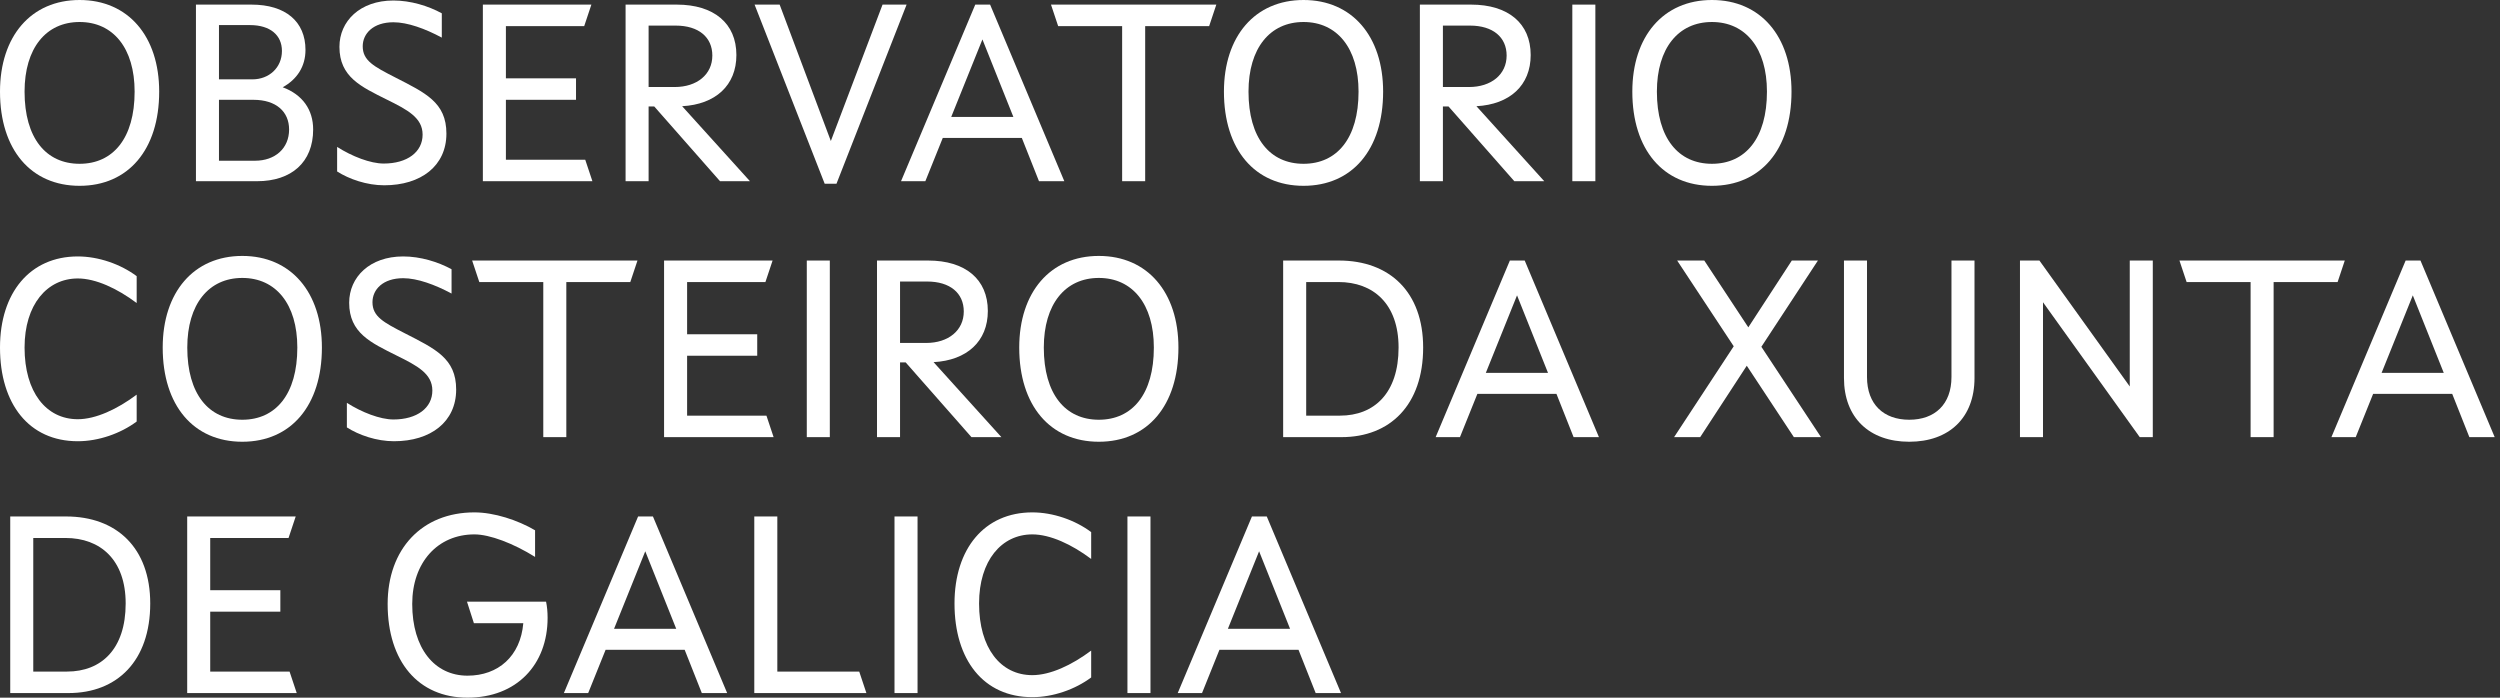
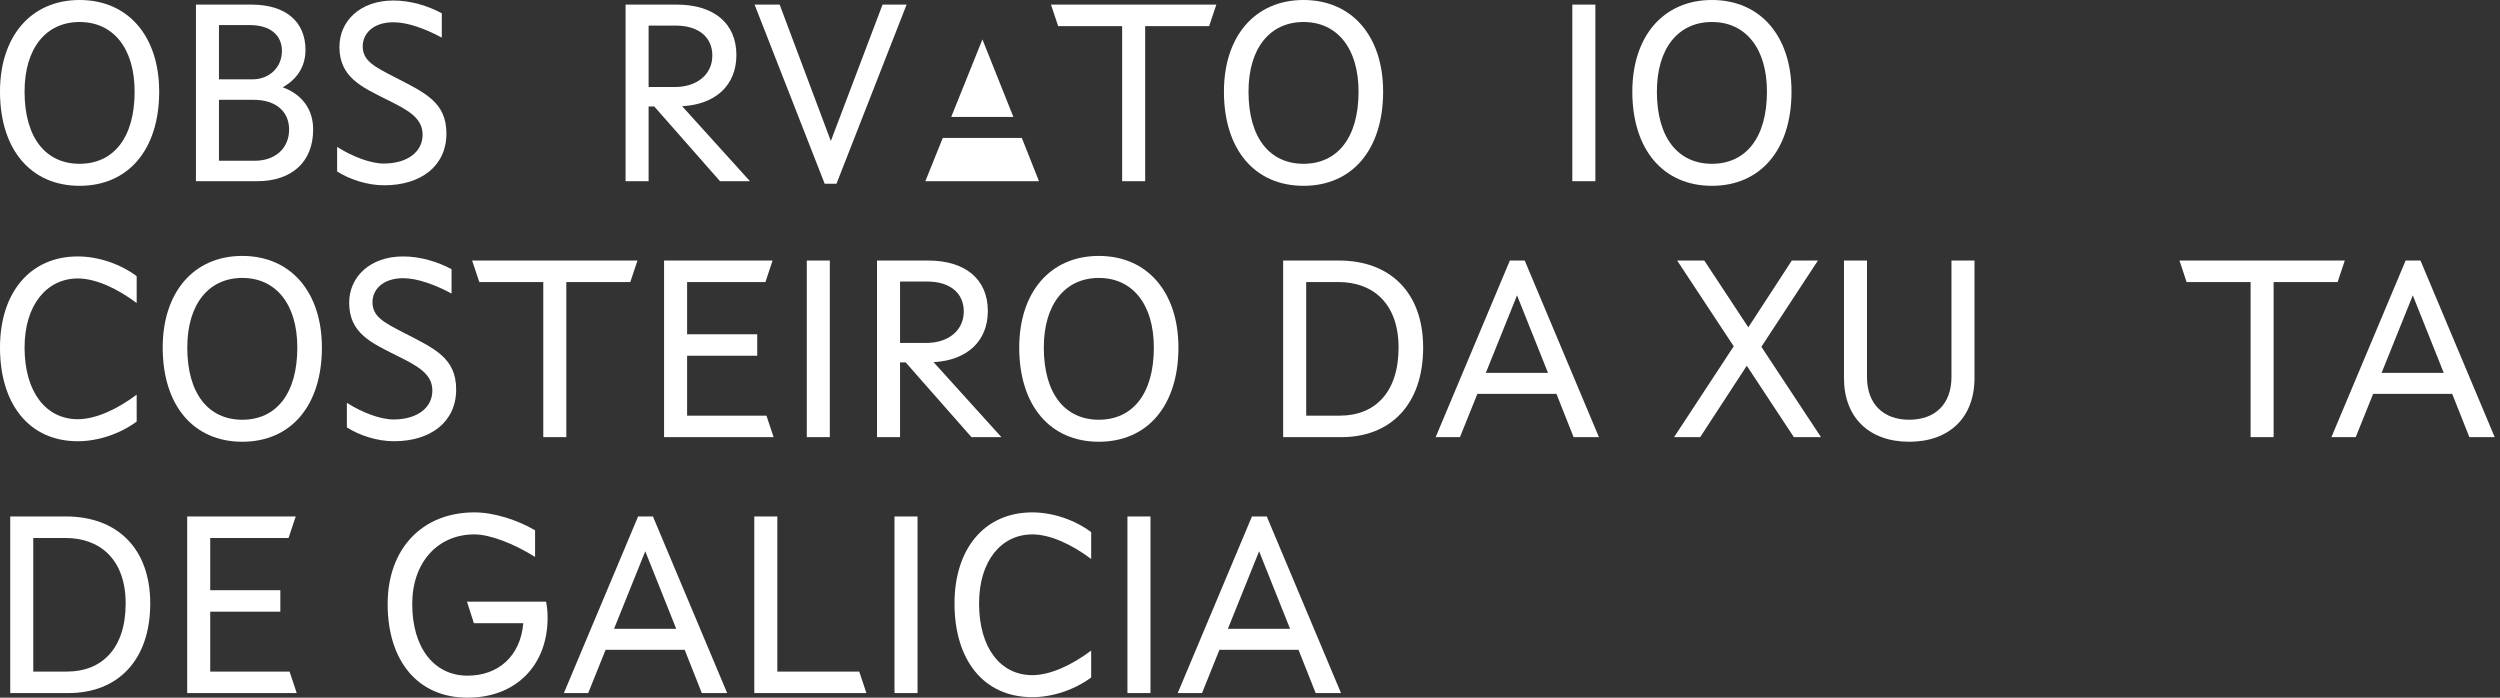
<svg xmlns="http://www.w3.org/2000/svg" width="172" height="48" viewBox="0 0 172 48" fill="none">
  <rect x="0" y="0" width="172" height="48" fill="#333333" stroke="none" />
  <path d="M5.476 12.784C8.822 12.784 10.952 10.301 10.952 6.304C10.952 2.5 8.822 0 5.476 0C2.131 0 0 2.5 0 6.304C0 10.301 2.131 12.784 5.476 12.784ZM5.476 11.269C3.169 11.269 1.69 9.508 1.69 6.304C1.69 3.31 3.169 1.514 5.476 1.514C7.783 1.514 9.262 3.31 9.262 6.304C9.262 9.508 7.783 11.269 5.476 11.269Z" fill="white" />
  <path d="M13.481 12.467H17.689C20.049 12.467 21.545 11.164 21.545 8.91C21.545 7.554 20.823 6.515 19.45 6.004C20.436 5.459 21.017 4.578 21.017 3.434C21.017 1.479 19.643 0.317 17.302 0.317H13.481V12.467ZM15.065 5.459V1.726H17.196C18.605 1.726 19.397 2.43 19.397 3.504C19.397 4.666 18.499 5.459 17.372 5.459H15.065ZM15.065 11.058V6.867H17.442C18.992 6.867 19.89 7.677 19.89 8.91C19.89 10.213 18.922 11.058 17.548 11.058H15.065Z" fill="white" />
  <path d="M26.434 12.748C28.97 12.748 30.713 11.41 30.713 9.191C30.713 7.043 29.269 6.392 27.174 5.318C25.73 4.578 24.955 4.173 24.955 3.187C24.955 2.307 25.677 1.532 27.068 1.532C28.037 1.532 29.252 1.972 30.396 2.588V0.916C29.463 0.405 28.248 0.035 27.068 0.035C24.761 0.035 23.353 1.461 23.353 3.222C23.353 5.3 24.849 5.969 26.61 6.85C28.037 7.554 29.075 8.1 29.075 9.262C29.075 10.459 28.019 11.252 26.399 11.252C25.483 11.252 24.216 10.759 23.194 10.107V11.797C24.022 12.326 25.237 12.748 26.434 12.748Z" fill="white" />
-   <path d="M33.221 12.467H40.757L40.264 10.988H34.806V6.867H39.63V5.388H34.806V1.796H40.194L40.687 0.317H33.221V12.467Z" fill="white" />
  <path d="M43.04 12.467H44.624V7.325H45.012L49.537 12.467H51.597L46.931 7.307C49.22 7.184 50.664 5.881 50.664 3.786C50.664 1.602 49.114 0.317 46.561 0.317H43.04V12.467ZM44.624 5.987V1.761H46.491C48.058 1.761 49.009 2.553 49.009 3.821C49.009 5.124 47.952 5.987 46.42 5.987H44.624Z" fill="white" />
  <path d="M56.739 12.643H57.549L62.374 0.317H60.719L57.162 9.702L53.64 0.317H51.915L56.739 12.643Z" fill="white" />
-   <path d="M61.991 12.467H63.664L64.862 9.491H70.302L71.482 12.467H73.225L68.119 0.317H67.098L61.991 12.467ZM65.443 8.047L67.591 2.712L69.721 8.047H65.443Z" fill="white" />
+   <path d="M61.991 12.467H63.664L64.862 9.491H70.302L71.482 12.467H73.225H67.098L61.991 12.467ZM65.443 8.047L67.591 2.712L69.721 8.047H65.443Z" fill="white" />
  <path d="M77.203 12.467H78.788V1.796H83.19L83.683 0.317H72.308L72.801 1.796H77.203V12.467Z" fill="white" />
  <path d="M89.683 12.784C93.028 12.784 95.159 10.301 95.159 6.304C95.159 2.5 93.028 0 89.683 0C86.337 0 84.207 2.5 84.207 6.304C84.207 10.301 86.337 12.784 89.683 12.784ZM89.683 11.269C87.376 11.269 85.897 9.508 85.897 6.304C85.897 3.31 87.376 1.514 89.683 1.514C91.989 1.514 93.468 3.31 93.468 6.304C93.468 9.508 91.989 11.269 89.683 11.269Z" fill="white" />
-   <path d="M97.687 12.467H99.272V7.325H99.659L104.185 12.467H106.245L101.578 7.307C103.868 7.184 105.311 5.881 105.311 3.786C105.311 1.602 103.762 0.317 101.209 0.317H97.687V12.467ZM99.272 5.987V1.761H101.138C102.705 1.761 103.656 2.553 103.656 3.821C103.656 5.124 102.6 5.987 101.068 5.987H99.272Z" fill="white" />
  <path d="M108.176 12.467H109.761V0.317H108.176V12.467Z" fill="white" />
  <path d="M117.78 12.784C121.126 12.784 123.256 10.301 123.256 6.304C123.256 2.5 121.126 0 117.78 0C114.435 0 112.304 2.5 112.304 6.304C112.304 10.301 114.435 12.784 117.78 12.784ZM117.78 11.269C115.473 11.269 113.994 9.508 113.994 6.304C113.994 3.31 115.473 1.514 117.78 1.514C120.087 1.514 121.566 3.31 121.566 6.304C121.566 9.508 120.087 11.269 117.78 11.269Z" fill="white" />
  <path d="M5.353 30.357C6.779 30.357 8.293 29.828 9.403 29.001V27.152C8.065 28.155 6.585 28.842 5.353 28.842C3.169 28.842 1.69 26.976 1.69 23.912C1.69 20.954 3.24 19.158 5.353 19.158C6.585 19.158 8.065 19.845 9.403 20.848V18.999C8.293 18.172 6.779 17.643 5.353 17.643C2.06 17.643 0 20.144 0 23.912C0 27.786 1.99 30.357 5.353 30.357Z" fill="white" />
  <path d="M16.67 30.392C20.016 30.392 22.147 27.909 22.147 23.912C22.147 20.109 20.016 17.608 16.67 17.608C13.325 17.608 11.194 20.109 11.194 23.912C11.194 27.909 13.325 30.392 16.67 30.392ZM16.67 28.878C14.364 28.878 12.885 27.117 12.885 23.912C12.885 20.919 14.364 19.122 16.67 19.122C18.977 19.122 20.456 20.919 20.456 23.912C20.456 27.117 18.977 28.878 16.67 28.878Z" fill="white" />
  <path d="M27.105 30.357C29.64 30.357 31.384 29.018 31.384 26.8C31.384 24.651 29.94 24 27.844 22.926C26.401 22.186 25.626 21.781 25.626 20.795C25.626 19.915 26.348 19.14 27.739 19.14C28.707 19.14 29.922 19.58 31.067 20.197V18.524C30.133 18.013 28.919 17.643 27.739 17.643C25.432 17.643 24.023 19.07 24.023 20.831C24.023 22.908 25.52 23.577 27.281 24.458C28.707 25.162 29.746 25.708 29.746 26.87C29.746 28.067 28.69 28.86 27.07 28.86C26.154 28.86 24.886 28.367 23.865 27.715V29.406C24.692 29.934 25.907 30.357 27.105 30.357Z" fill="white" />
  <path d="M37.378 30.075H38.963V19.404H43.365L43.858 17.925H32.483L32.976 19.404H37.378V30.075Z" fill="white" />
  <path d="M45.688 30.075H53.224L52.731 28.596H47.273V24.475H52.097V22.996H47.273V19.404H52.661L53.154 17.925H45.688V30.075Z" fill="white" />
  <path d="M55.507 30.075H57.091V17.925H55.507V30.075Z" fill="white" />
  <path d="M60.338 30.075H61.923V24.933H62.31L66.836 30.075H68.896L64.23 24.916C66.519 24.792 67.963 23.489 67.963 21.394C67.963 19.211 66.413 17.925 63.86 17.925H60.338V30.075ZM61.923 23.595V19.369H63.79C65.357 19.369 66.308 20.161 66.308 21.429C66.308 22.732 65.251 23.595 63.719 23.595H61.923Z" fill="white" />
  <path d="M75.6 30.392C78.945 30.392 81.076 27.909 81.076 23.912C81.076 20.109 78.945 17.608 75.6 17.608C72.254 17.608 70.123 20.109 70.123 23.912C70.123 27.909 72.254 30.392 75.6 30.392ZM75.6 28.878C73.293 28.878 71.814 27.117 71.814 23.912C71.814 20.919 73.293 19.122 75.6 19.122C77.906 19.122 79.385 20.919 79.385 23.912C79.385 27.117 77.906 28.878 75.6 28.878Z" fill="white" />
  <path d="M92.12 17.925H88.281V30.075H92.296C95.641 30.075 97.913 27.856 97.913 23.912C97.913 20.091 95.606 17.925 92.12 17.925ZM92.19 28.596H89.866V19.404H92.085C94.479 19.404 96.222 20.901 96.222 23.912C96.222 27.046 94.55 28.596 92.19 28.596Z" fill="white" />
  <path d="M98.773 30.075H100.445L101.643 27.099H107.084L108.263 30.075H110.007L104.9 17.925H103.879L98.773 30.075ZM102.224 25.655L104.372 20.32L106.503 25.655H102.224Z" fill="white" />
  <path d="M115.177 30.075H116.973L120.178 25.162L123.418 30.075H125.284L121.182 23.859L125.073 17.925H123.277L120.284 22.521L117.255 17.925H115.388L119.28 23.824L115.177 30.075Z" fill="white" />
  <path d="M131.355 30.392C134.102 30.392 135.846 28.737 135.846 26.007V17.925H134.261V25.937C134.261 27.821 133.116 28.878 131.355 28.878C129.595 28.878 128.45 27.821 128.45 25.937V17.925H126.865V26.007C126.865 28.737 128.609 30.392 131.355 30.392Z" fill="white" />
-   <path d="M138.974 30.075H140.558V20.795L147.214 30.075H148.112V17.925H146.527V26.588L140.312 17.925H138.974V30.075Z" fill="white" />
  <path d="M154.841 30.075H156.425V19.404H160.828L161.321 17.925H149.946L150.439 19.404H154.841V30.075Z" fill="white" />
  <path d="M160.401 30.075H162.074L163.271 27.099H168.712L169.892 30.075H171.635L166.529 17.925H165.508L160.401 30.075ZM163.853 25.655L166.001 20.32L168.131 25.655H163.853Z" fill="white" />
  <path d="M4.543 35.533H0.704V47.683H4.719C8.065 47.683 10.336 45.464 10.336 41.52C10.336 37.699 8.029 35.533 4.543 35.533ZM4.613 46.204H2.289V37.013H4.508C6.902 37.013 8.646 38.509 8.646 41.52C8.646 44.654 6.973 46.204 4.613 46.204Z" fill="white" />
  <path d="M12.879 47.683H20.415L19.922 46.204H14.463V42.084H19.288V40.605H14.463V37.013H19.852L20.345 35.533H12.879V47.683Z" fill="white" />
  <path d="M32.164 48C35.545 48 37.675 45.728 37.675 42.506C37.675 42.101 37.64 41.731 37.57 41.397H32.129L32.604 42.876H36.003C35.809 45.148 34.277 46.486 32.164 46.486C29.893 46.486 28.361 44.602 28.361 41.555C28.361 38.685 30.122 36.766 32.639 36.766C33.696 36.766 35.316 37.382 36.813 38.316V36.484C35.615 35.78 33.995 35.252 32.639 35.252C29.03 35.252 26.67 37.77 26.67 41.555C26.67 45.517 28.783 48 32.164 48Z" fill="white" />
  <path d="M38.795 47.683H40.467L41.665 44.707H47.106L48.285 47.683H50.029L44.922 35.533H43.901L38.795 47.683ZM42.246 43.263L44.394 37.928L46.525 43.263H42.246Z" fill="white" />
  <path d="M51.895 47.683H59.608L59.115 46.204H53.48V35.533H51.895V47.683Z" fill="white" />
  <path d="M61.542 47.683H63.127V35.533H61.542V47.683Z" fill="white" />
  <path d="M71.023 47.965C72.449 47.965 73.963 47.437 75.073 46.609V44.76C73.734 45.764 72.255 46.45 71.023 46.45C68.839 46.45 67.36 44.584 67.36 41.52C67.36 38.562 68.91 36.766 71.023 36.766C72.255 36.766 73.734 37.453 75.073 38.456V36.608C73.963 35.78 72.449 35.252 71.023 35.252C67.73 35.252 65.67 37.752 65.67 41.52C65.67 45.394 67.659 47.965 71.023 47.965Z" fill="white" />
  <path d="M77.568 47.683H79.153V35.533H77.568V47.683Z" fill="white" />
  <path d="M81.027 47.683H82.7L83.897 44.707H89.338L90.518 47.683H92.261L87.154 35.533H86.133L81.027 47.683ZM84.478 43.263L86.626 37.928L88.757 43.263H84.478Z" fill="white" />
</svg>